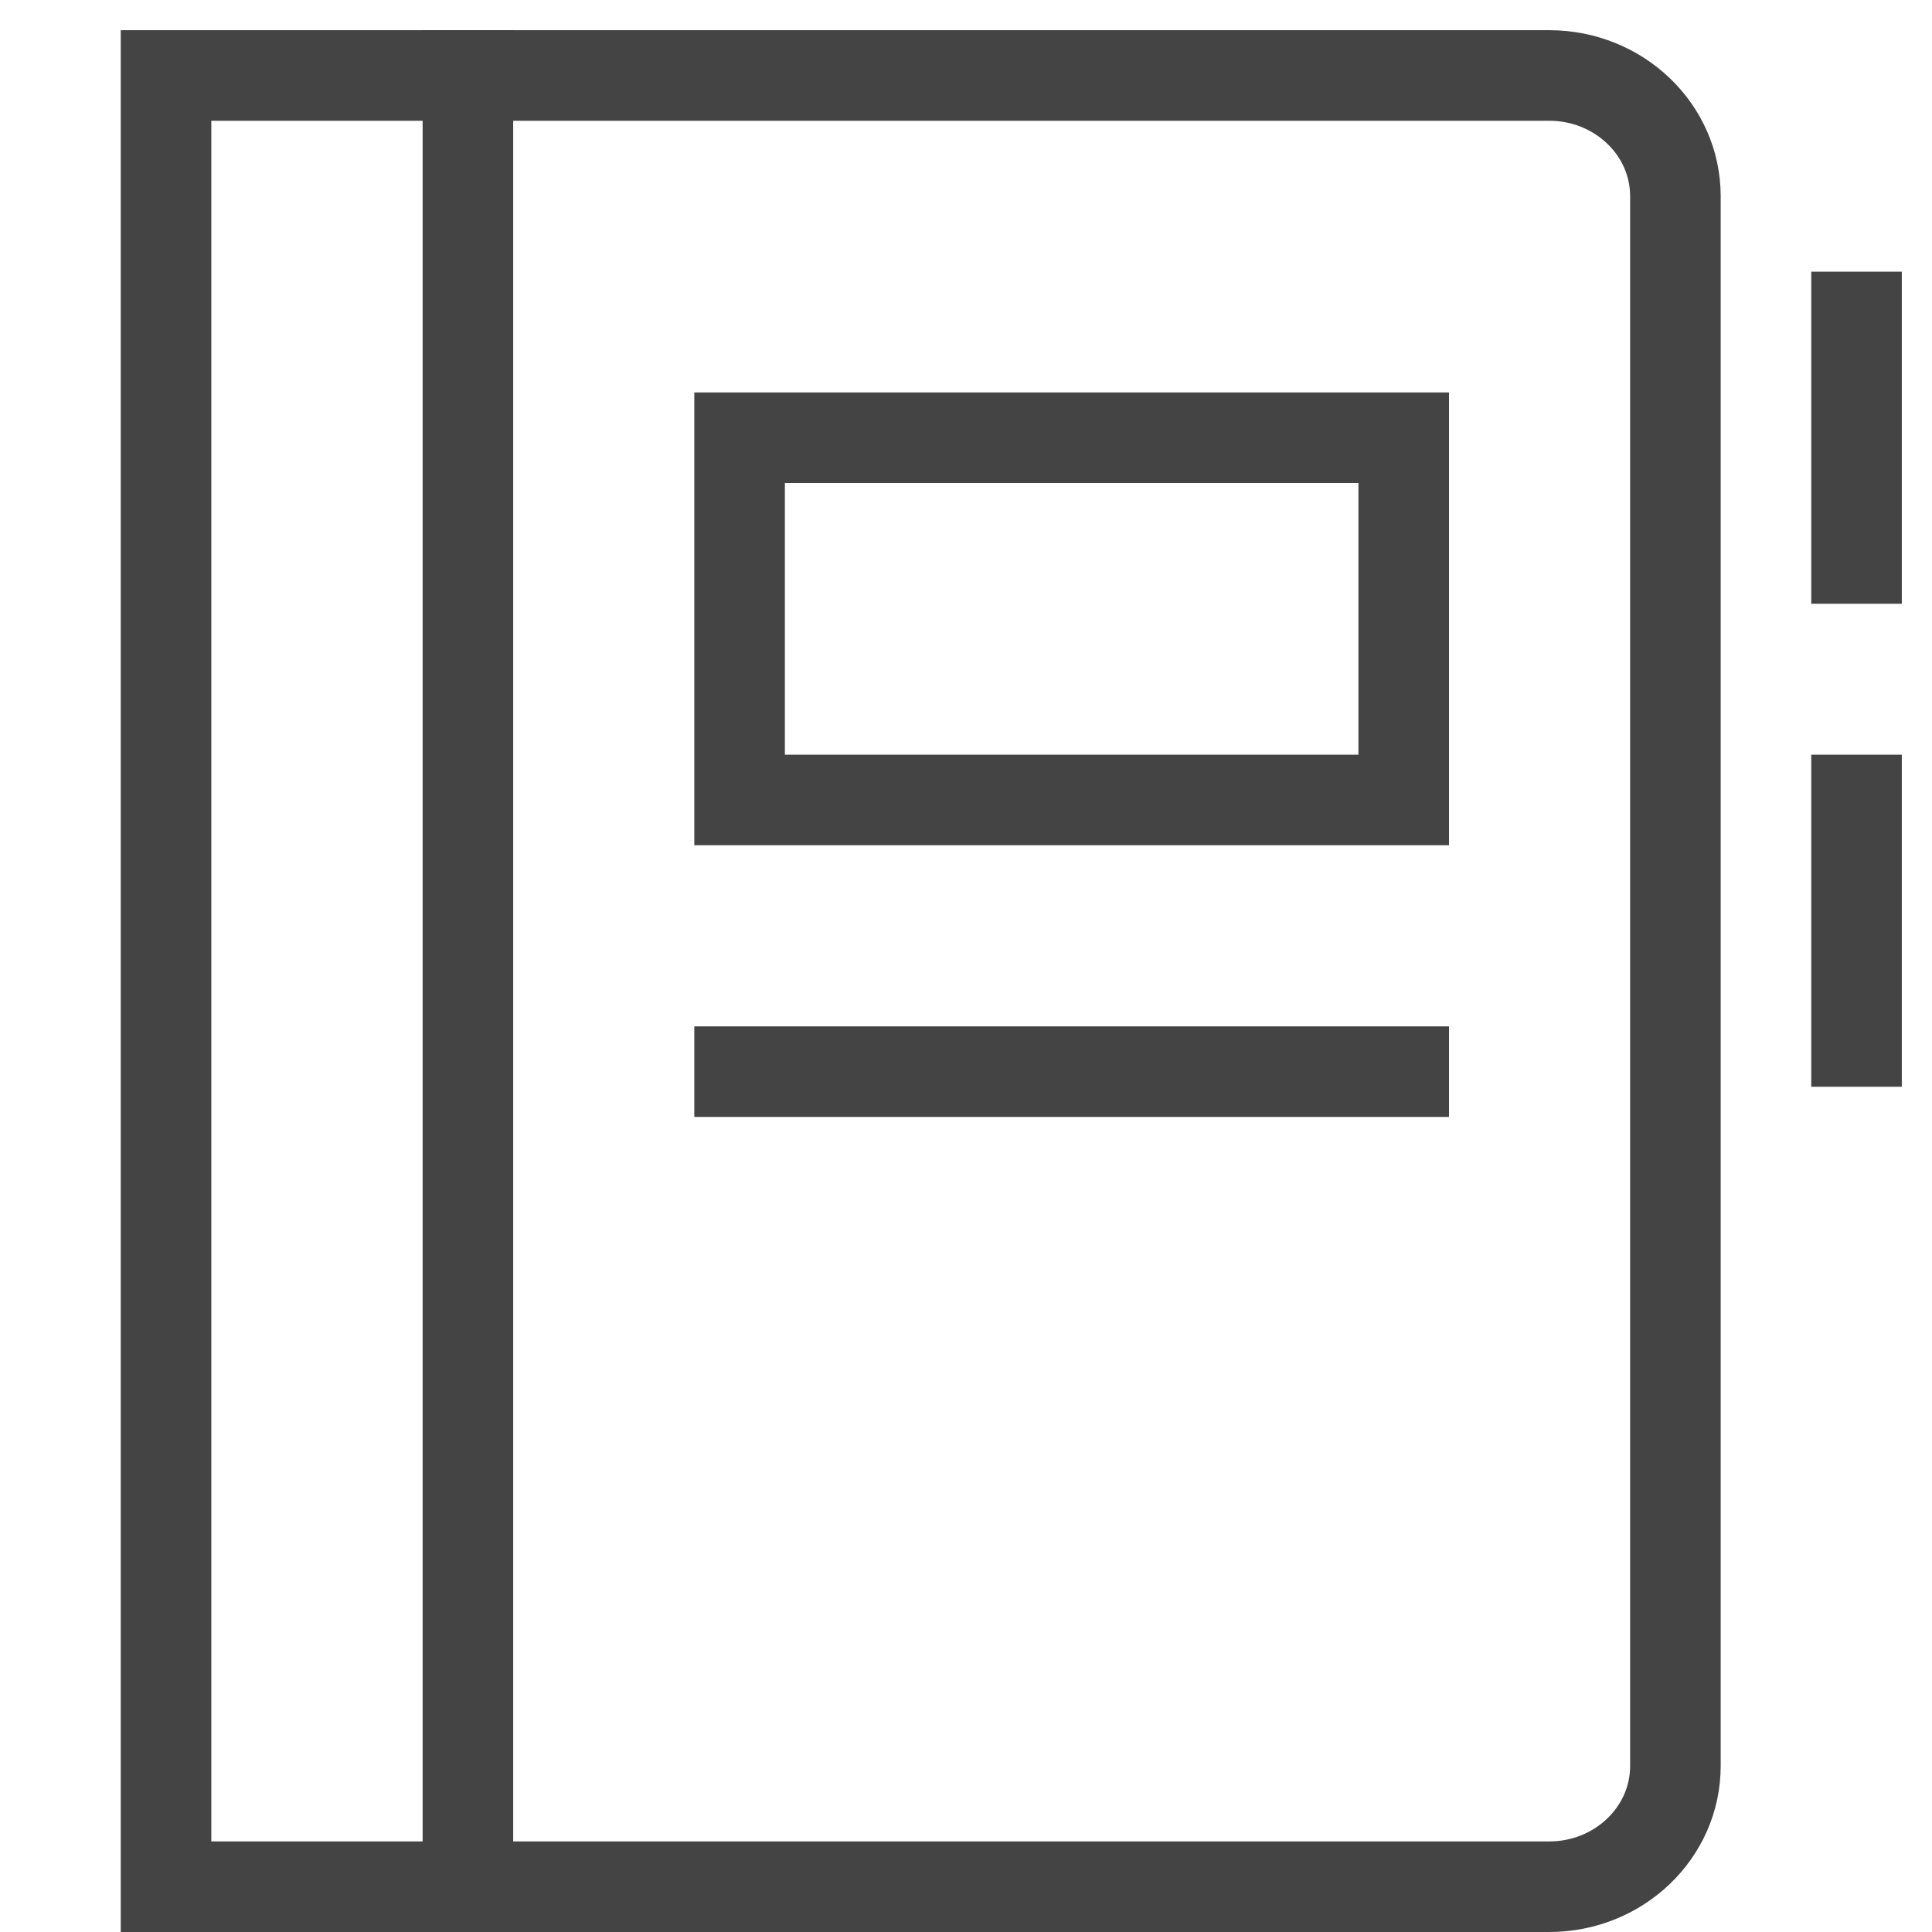
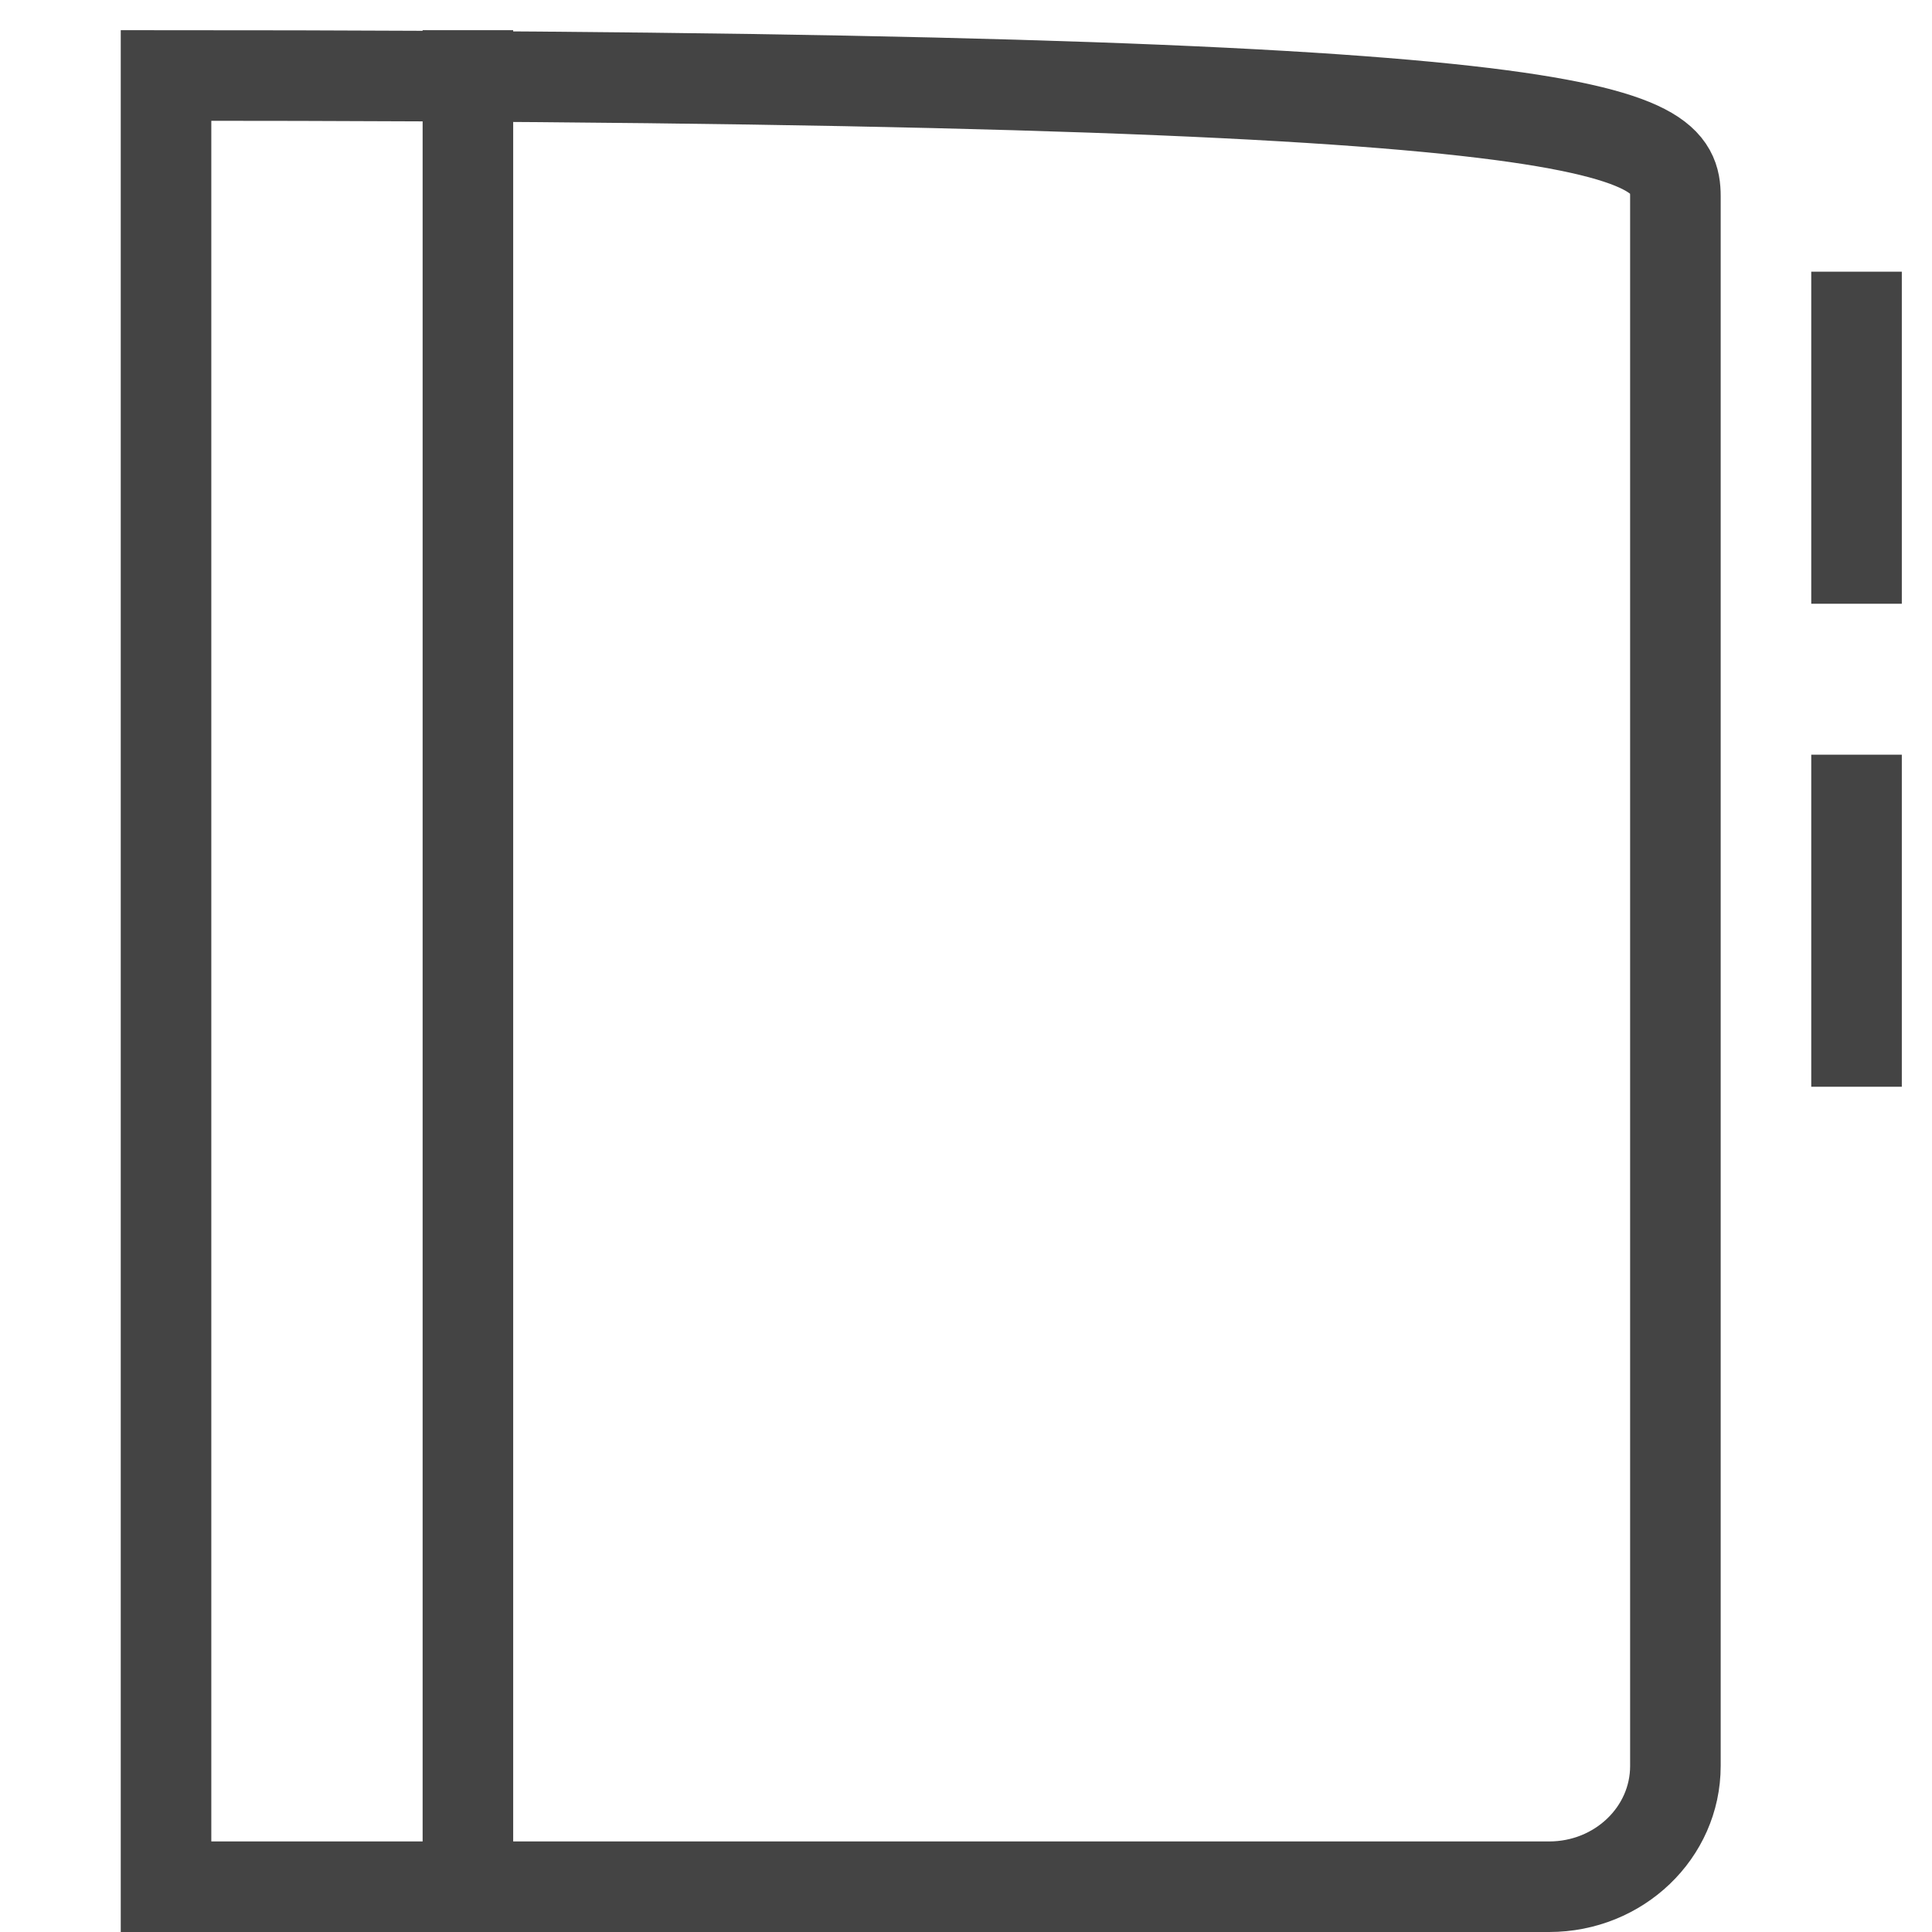
<svg xmlns="http://www.w3.org/2000/svg" x="0px" y="0px" width="64px" height="64px" viewBox="0 0 64 64">
  <g stroke-width="3" transform="translate(0.5, 0.5)">
-     <rect data-color="color-2" x="24" y="14" fill="none" stroke="#444444" stroke-width="3" stroke-linecap="square" stroke-miterlimit="10" width="22" height="12" stroke-linejoin="miter" />
-     <line data-color="color-2" fill="none" stroke="#444444" stroke-width="3" stroke-linecap="square" stroke-miterlimit="10" x1="24" y1="35" x2="46" y2="35" stroke-linejoin="miter" />
    <line fill="none" stroke="#444444" stroke-width="3" stroke-linecap="square" stroke-miterlimit="10" x1="15" y1="2" x2="15" y2="62" stroke-linejoin="miter" />
-     <path fill="none" stroke="#444444" stroke-width="3" stroke-linecap="square" stroke-miterlimit="10" d="M5,2h45.818  C53.128,2,55,3.791,55,6v52c0,2.209-1.872,4-4.182,4H5V2z" stroke-linejoin="miter" />
+     <path fill="none" stroke="#444444" stroke-width="3" stroke-linecap="square" stroke-miterlimit="10" d="M5,2C53.128,2,55,3.791,55,6v52c0,2.209-1.872,4-4.182,4H5V2z" stroke-linejoin="miter" />
    <line data-color="color-2" fill="none" stroke="#444444" stroke-width="3" stroke-linecap="square" stroke-miterlimit="10" x1="61" y1="10" x2="61" y2="18" stroke-linejoin="miter" />
    <line data-color="color-2" fill="none" stroke="#444444" stroke-width="3" stroke-linecap="square" stroke-miterlimit="10" x1="61" y1="26" x2="61" y2="34" stroke-linejoin="miter" />
  </g>
</svg>